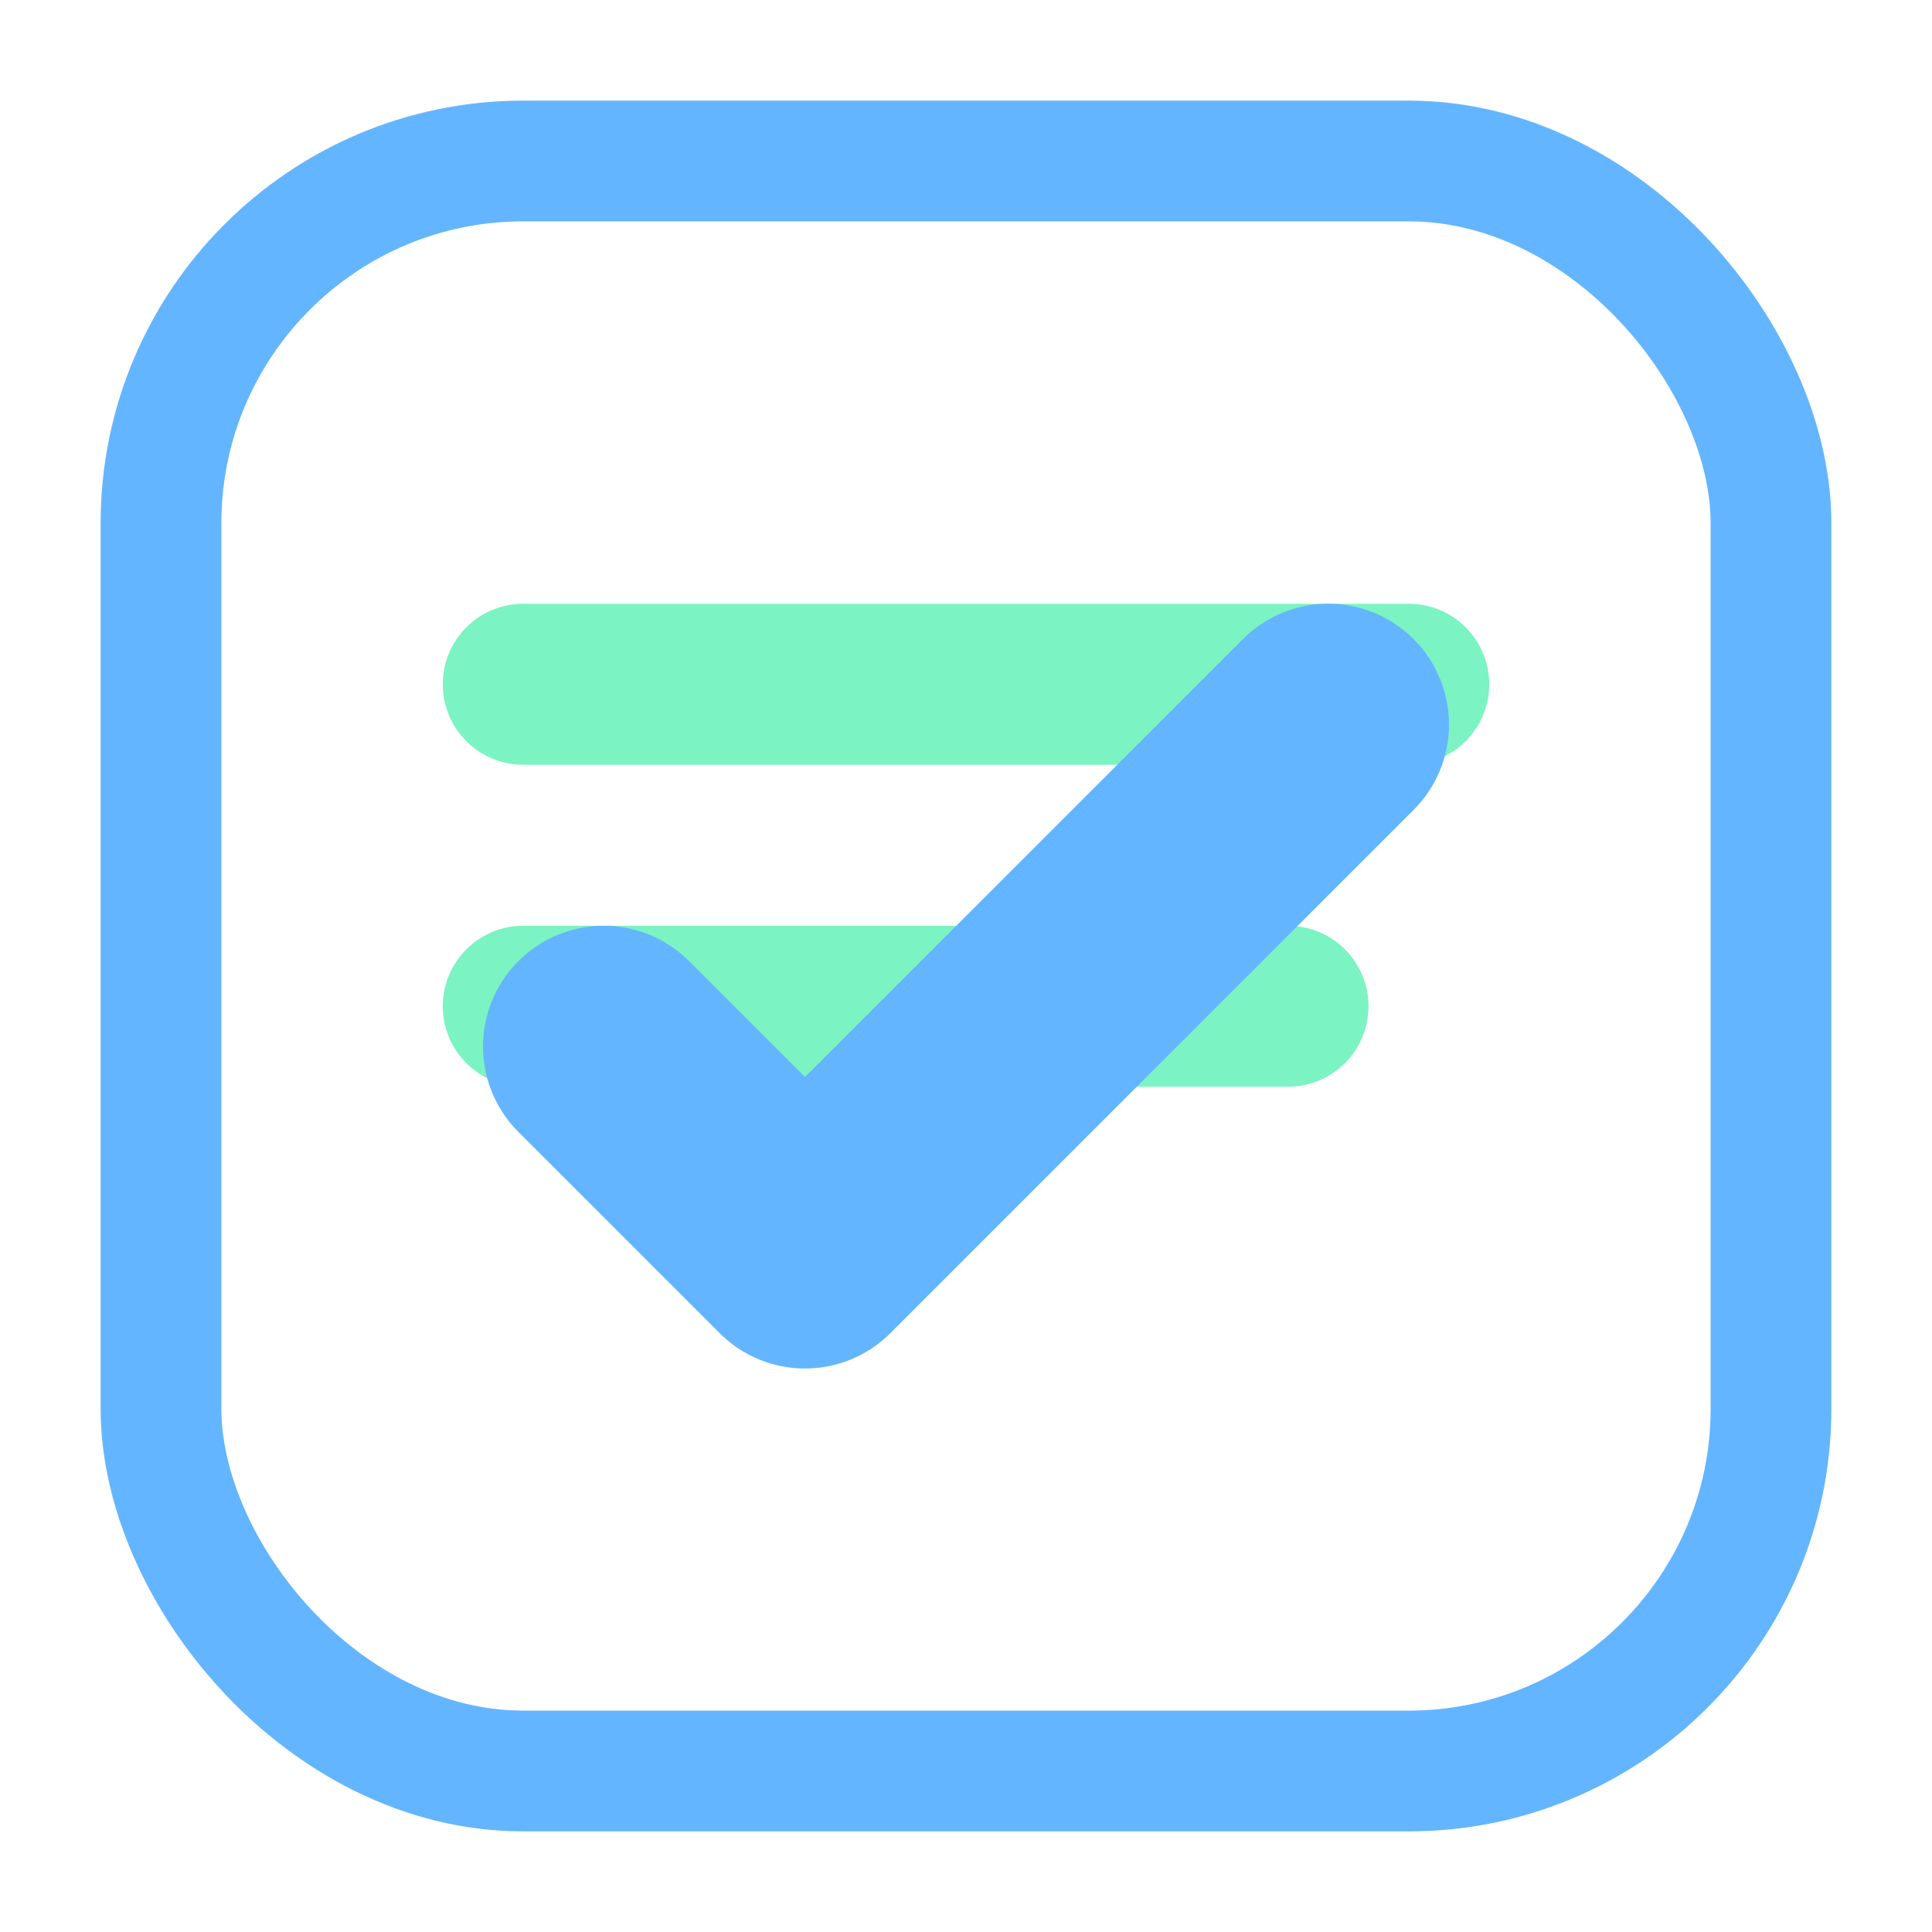
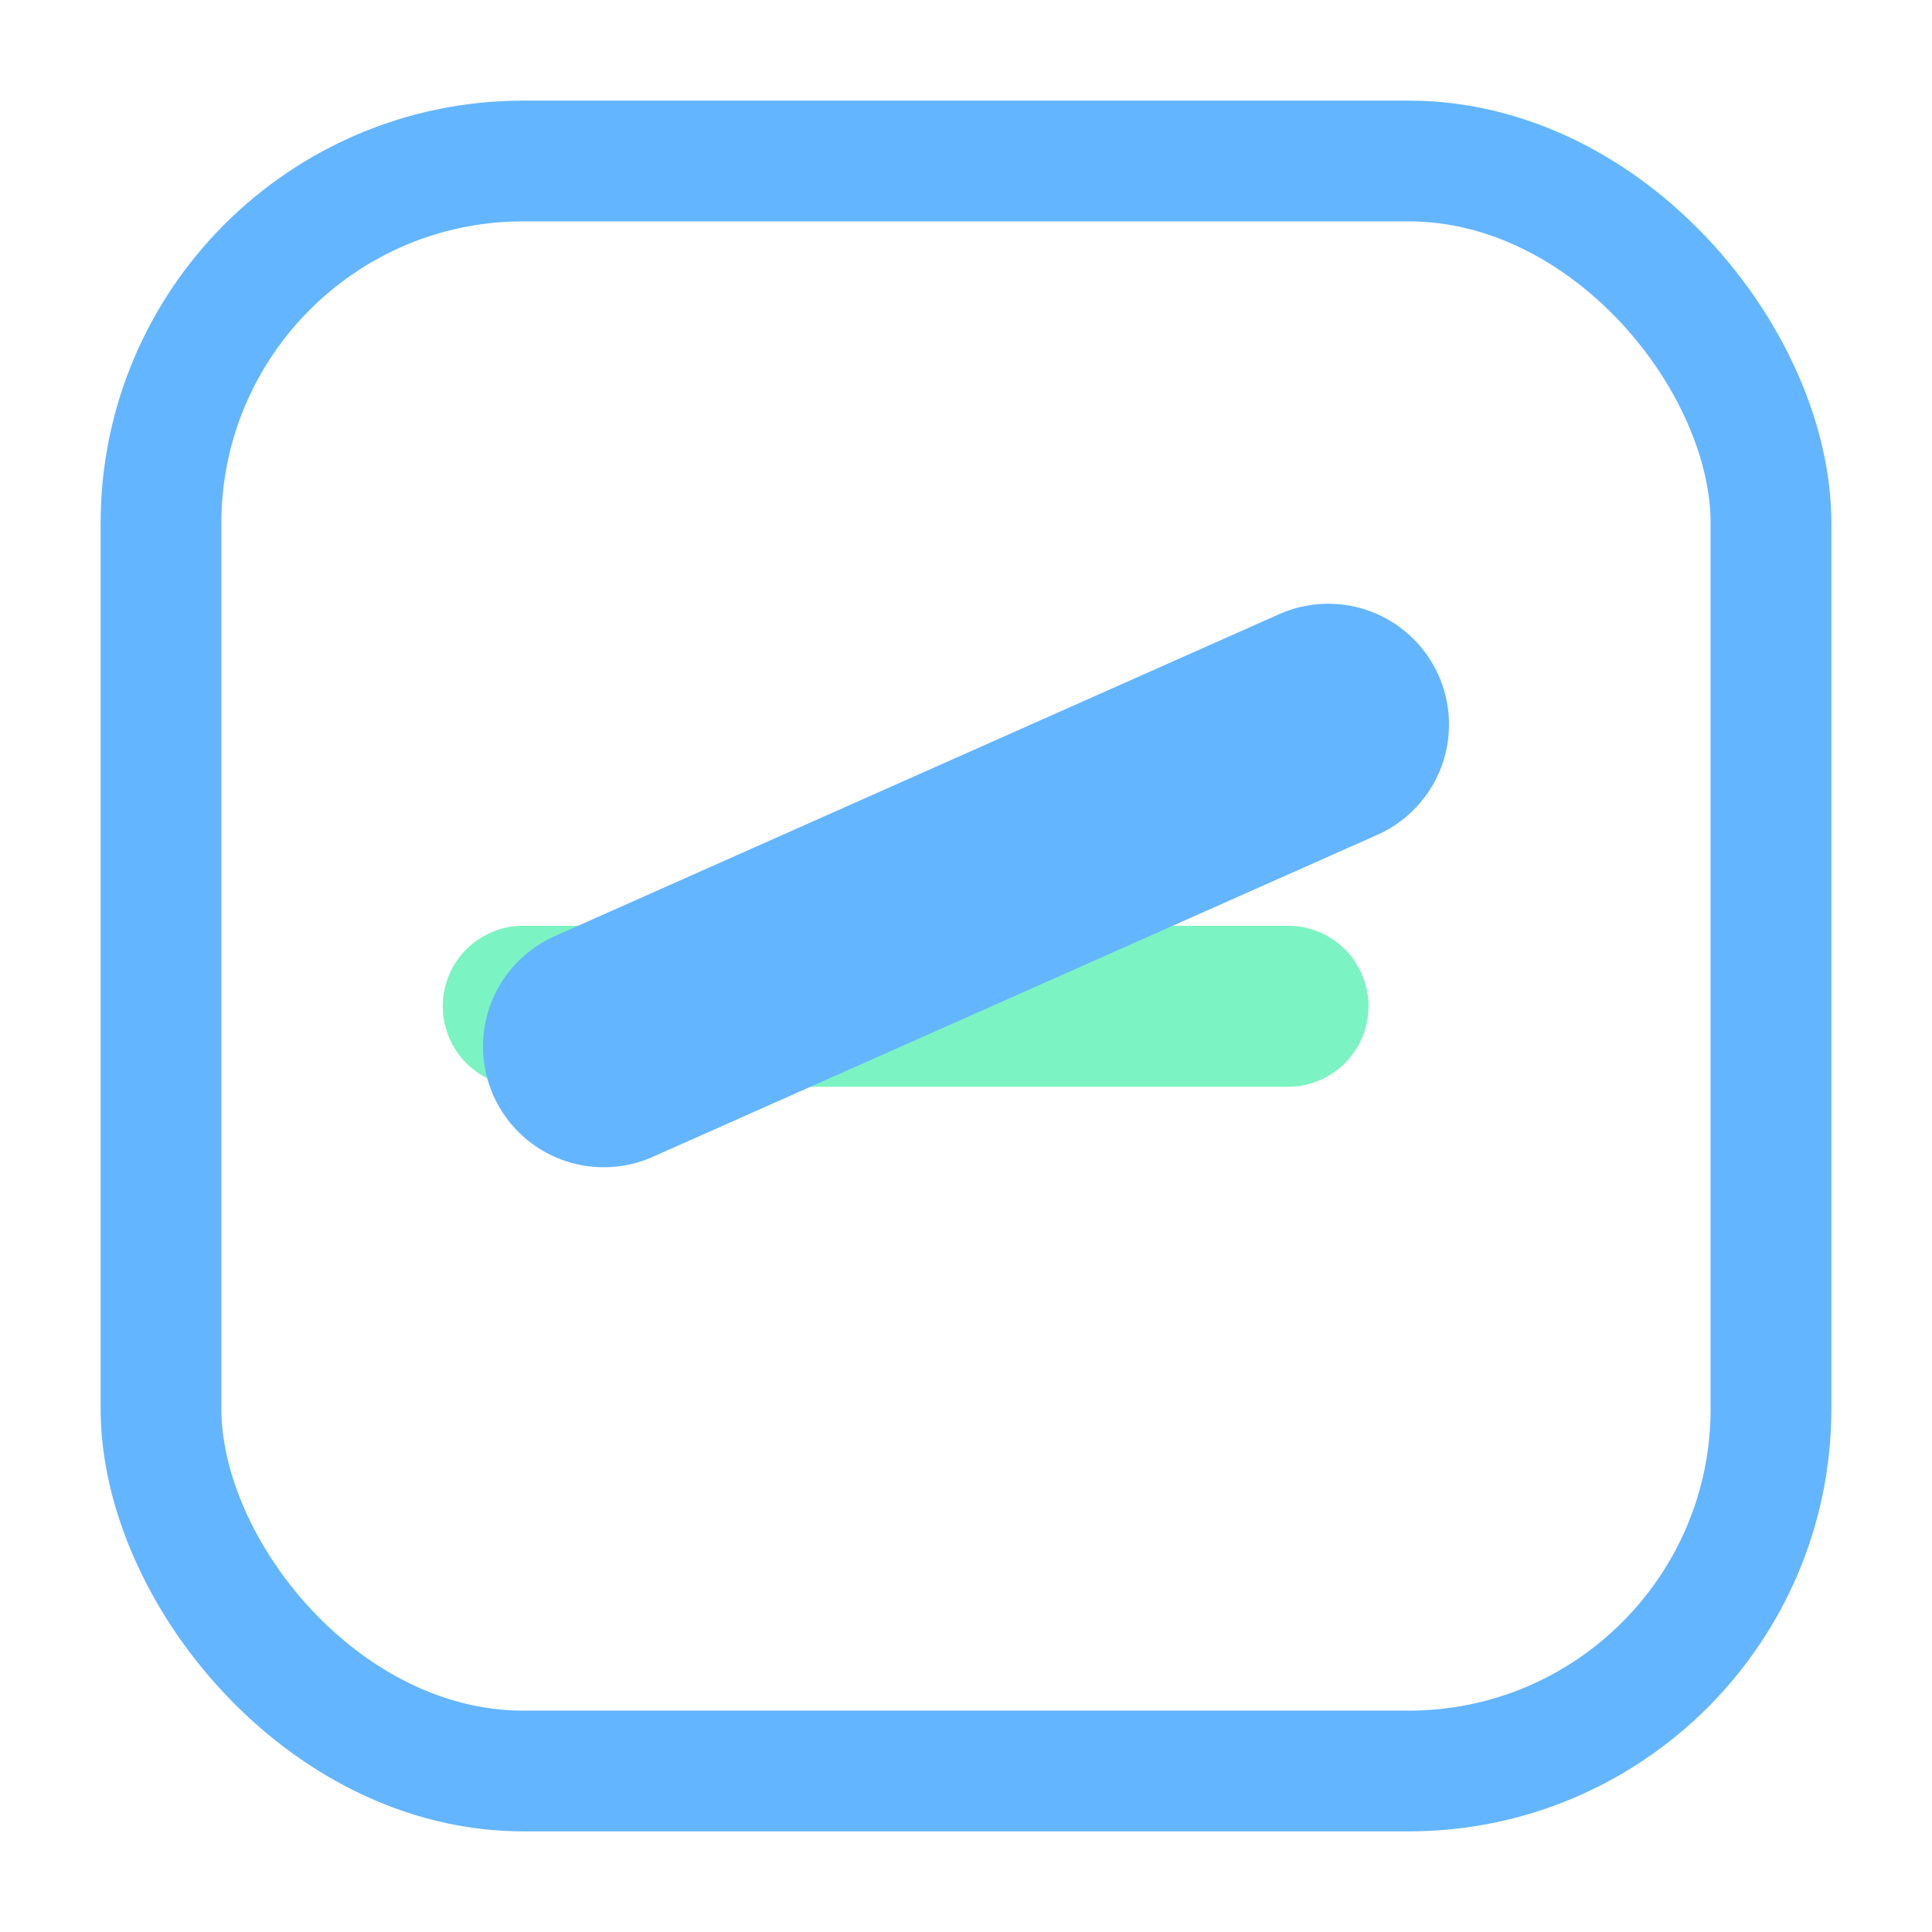
<svg xmlns="http://www.w3.org/2000/svg" width="32" height="32" viewBox="0 0 96 96" fill="none">
  <rect x="8" y="8" width="80" height="80" rx="18" stroke="#64B5FF" stroke-width="6" />
-   <line x1="26" y1="34" x2="70" y2="34" stroke="#7CF3C2" stroke-width="8" stroke-linecap="round" />
  <line x1="26" y1="50" x2="64" y2="50" stroke="#7CF3C2" stroke-width="8" stroke-linecap="round" />
-   <path d="M30 52 L40 62 L66 36" stroke="#64B5FF" stroke-width="12" stroke-linecap="round" stroke-linejoin="round" />
+   <path d="M30 52 L66 36" stroke="#64B5FF" stroke-width="12" stroke-linecap="round" stroke-linejoin="round" />
</svg>